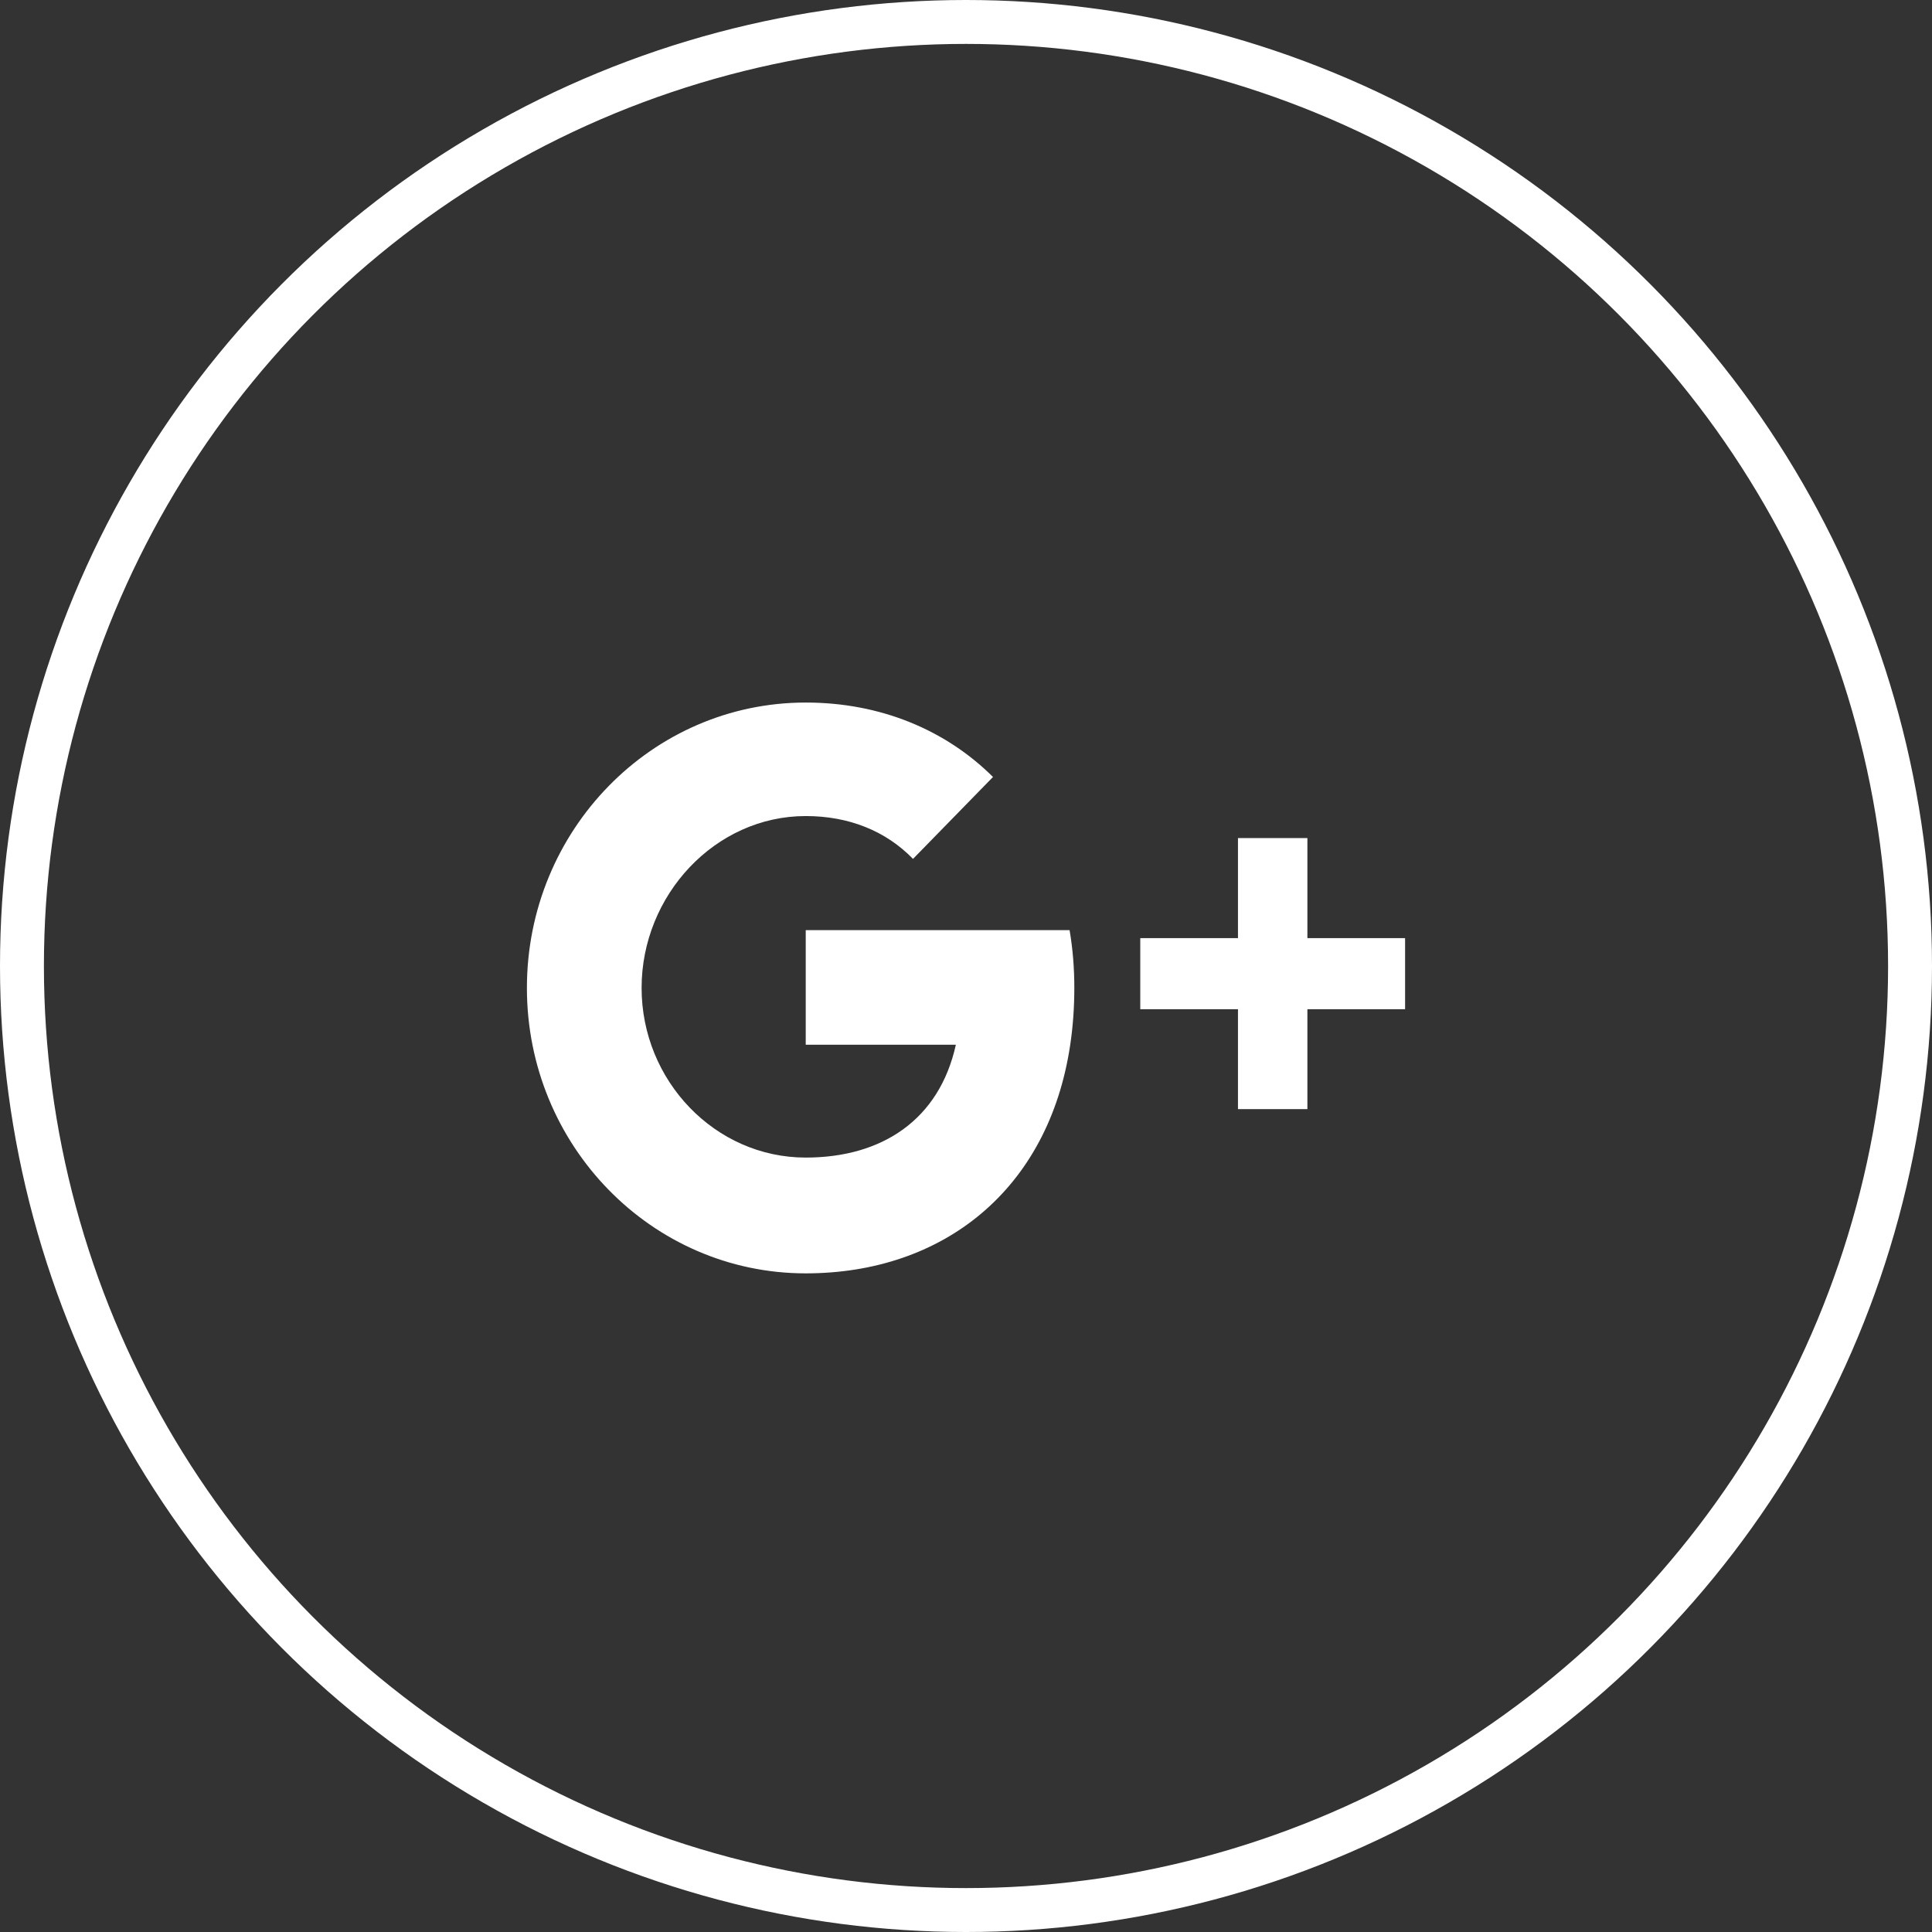
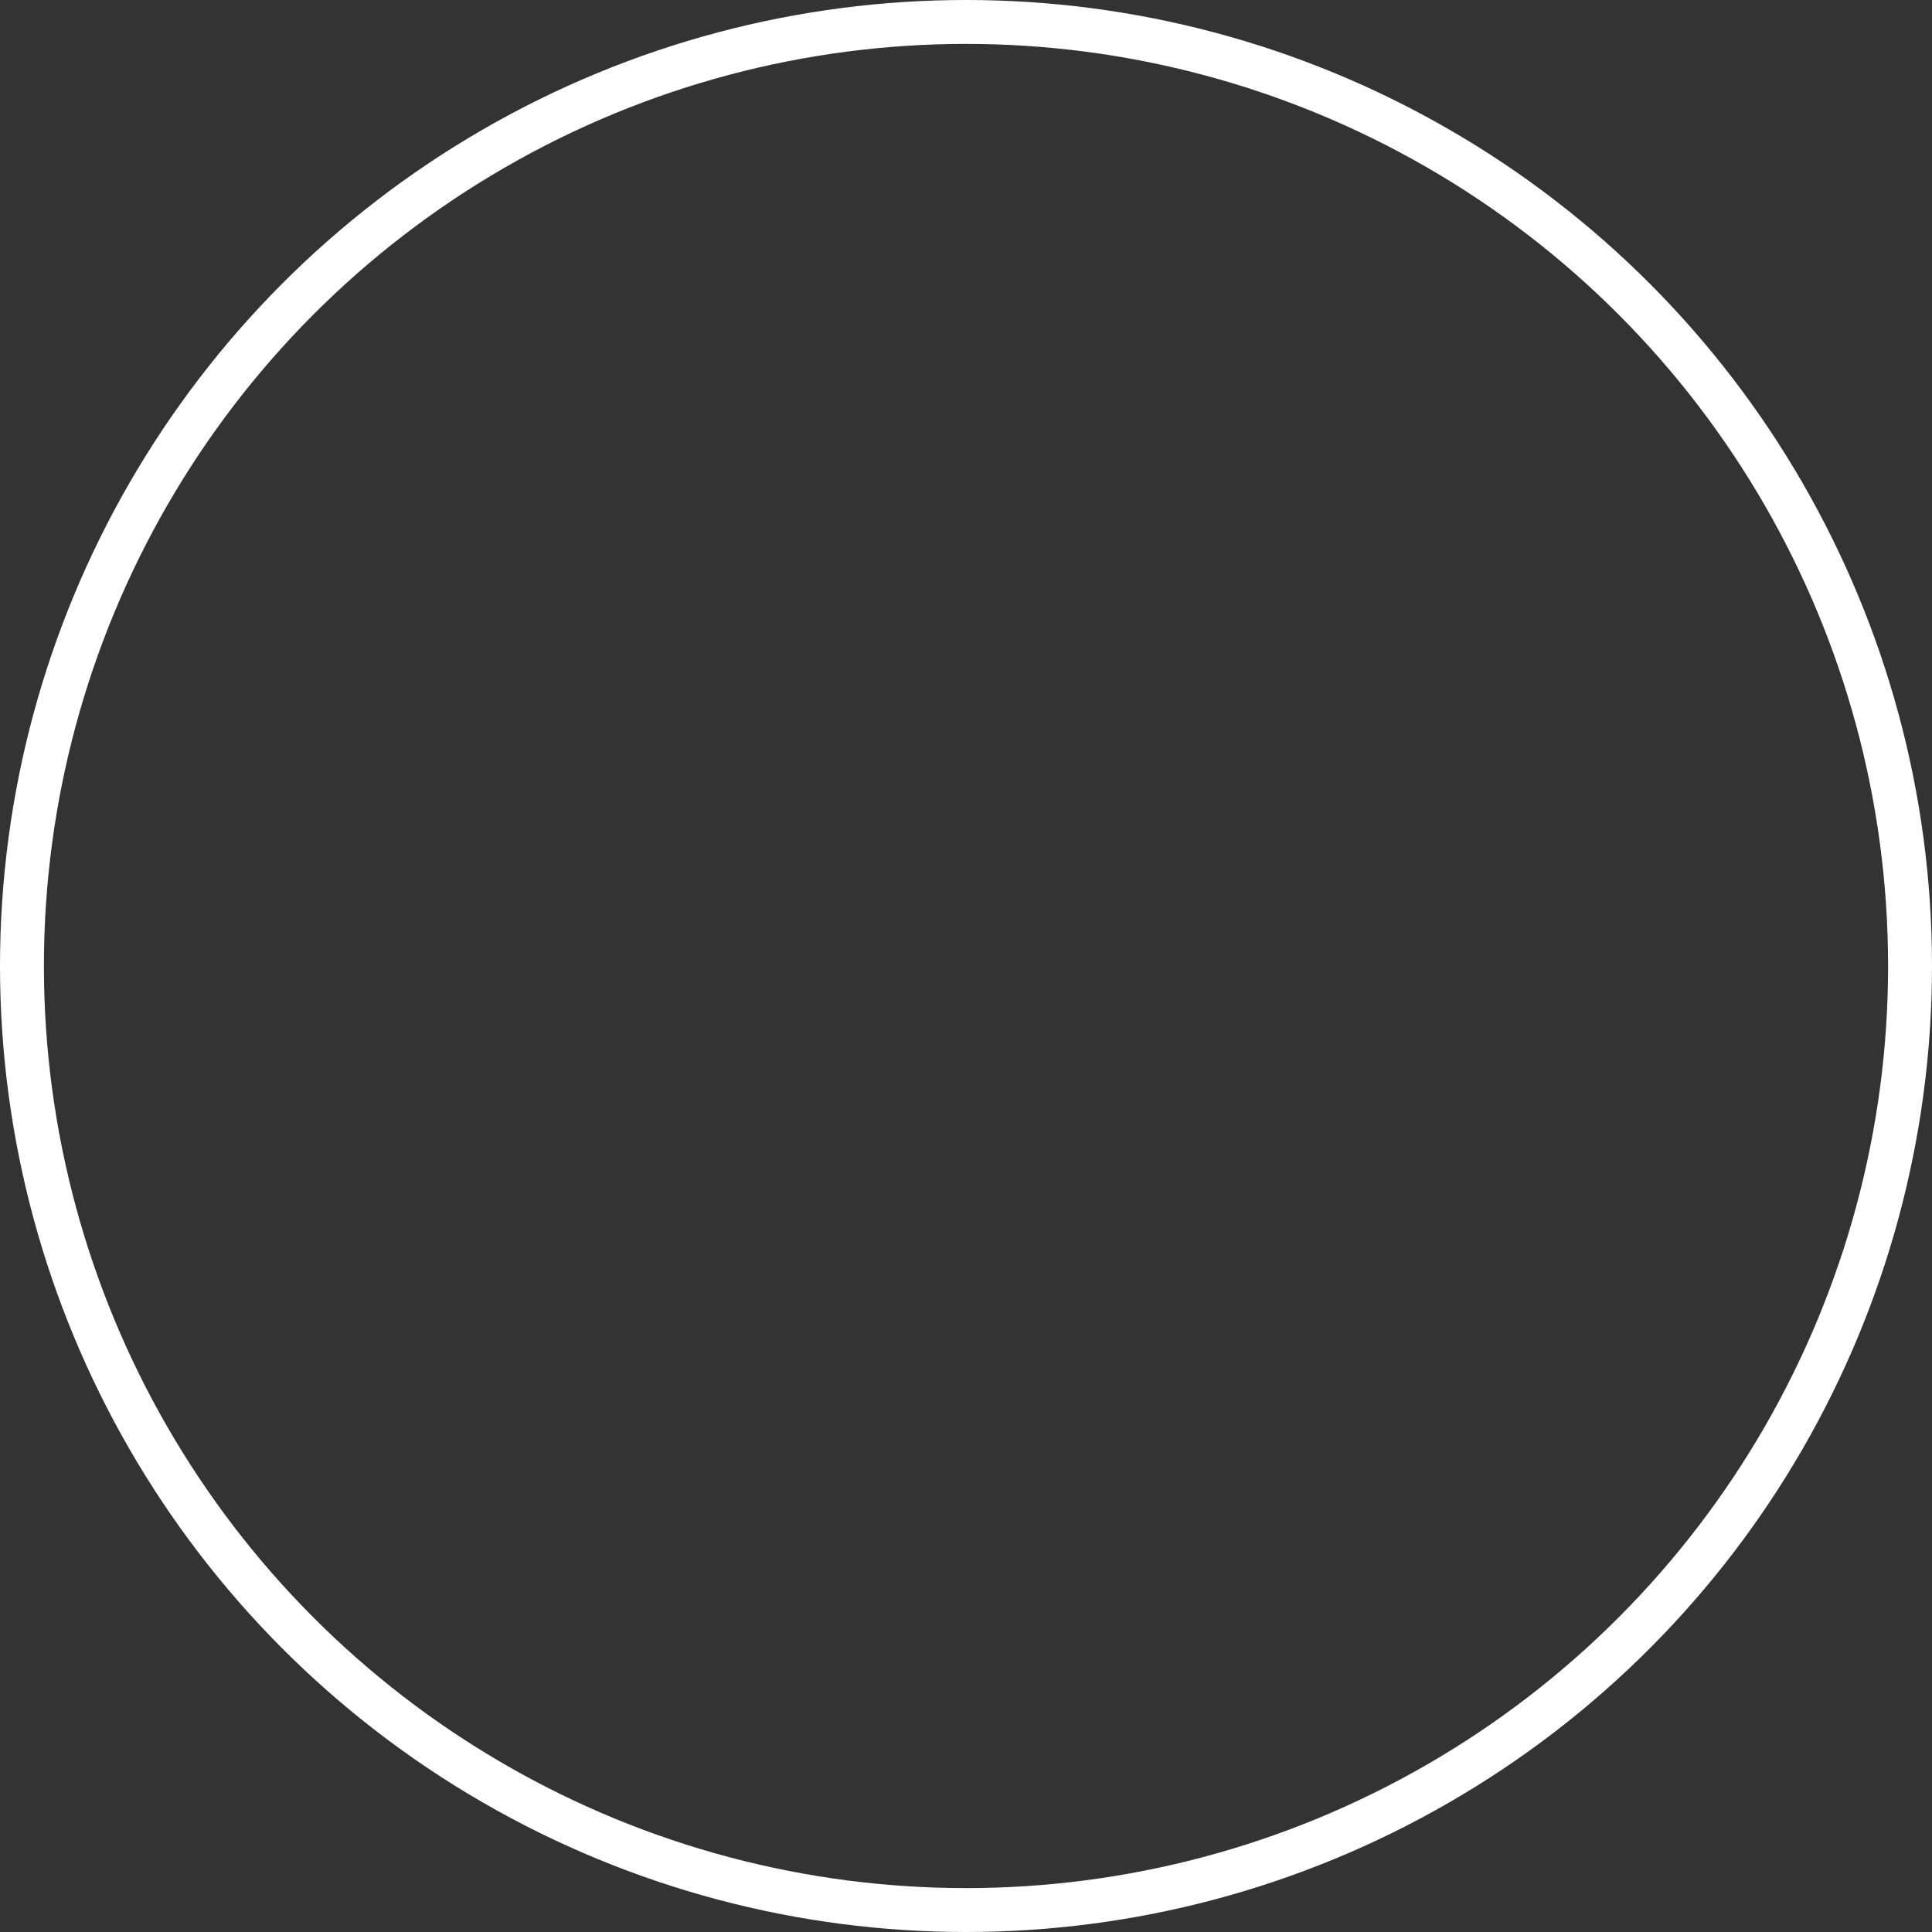
<svg xmlns="http://www.w3.org/2000/svg" width="44px" height="44px" viewBox="0 0 44 44" version="1.1">
  <rect x="0" y="0" width="44" height="44" fill="#333333" stroke="none" />
  <g id="Main" stroke="none" stroke-width="1" fill="none" fill-rule="evenodd">
    <g id="Home-Reg" transform="translate(-999, -33)">
      <g id="Group-12" transform="translate(729, 33)">
        <circle id="Oval-4-Copy-2" stroke="#FFFFFF" cx="292" cy="22" r="21.5" />
-         <path d="M294.374,23.793 C293.882,27.103 291.471,29 288.35,29 C284.843,29 282,26.089 282,22.5 C282,18.911 284.843,16 288.35,16 C290.047,16 291.533,16.62 292.615,17.695 L290.793,19.561 C290.176,18.924 289.331,18.585 288.35,18.585 C286.286,18.585 284.612,20.387 284.612,22.499 C284.612,24.614 286.286,26.363 288.35,26.363 C290.081,26.363 291.391,25.507 291.769,23.793 L288.35,23.793 L288.35,21.183 L294.359,21.183 C294.431,21.603 294.467,22.043 294.467,22.499 C294.467,22.952 294.435,23.383 294.374,23.793 Z M302,22.984 L299.775,22.984 L299.775,25.26 L298.194,25.26 L298.194,22.984 L295.969,22.984 L295.969,21.365 L298.194,21.365 L298.194,19.087 L299.775,19.087 L299.775,21.365 L302,21.365 L302,22.984 L302,22.984 Z" id="Shape" fill="#FFFFFF" fill-rule="nonzero" />
      </g>
    </g>
  </g>
</svg>